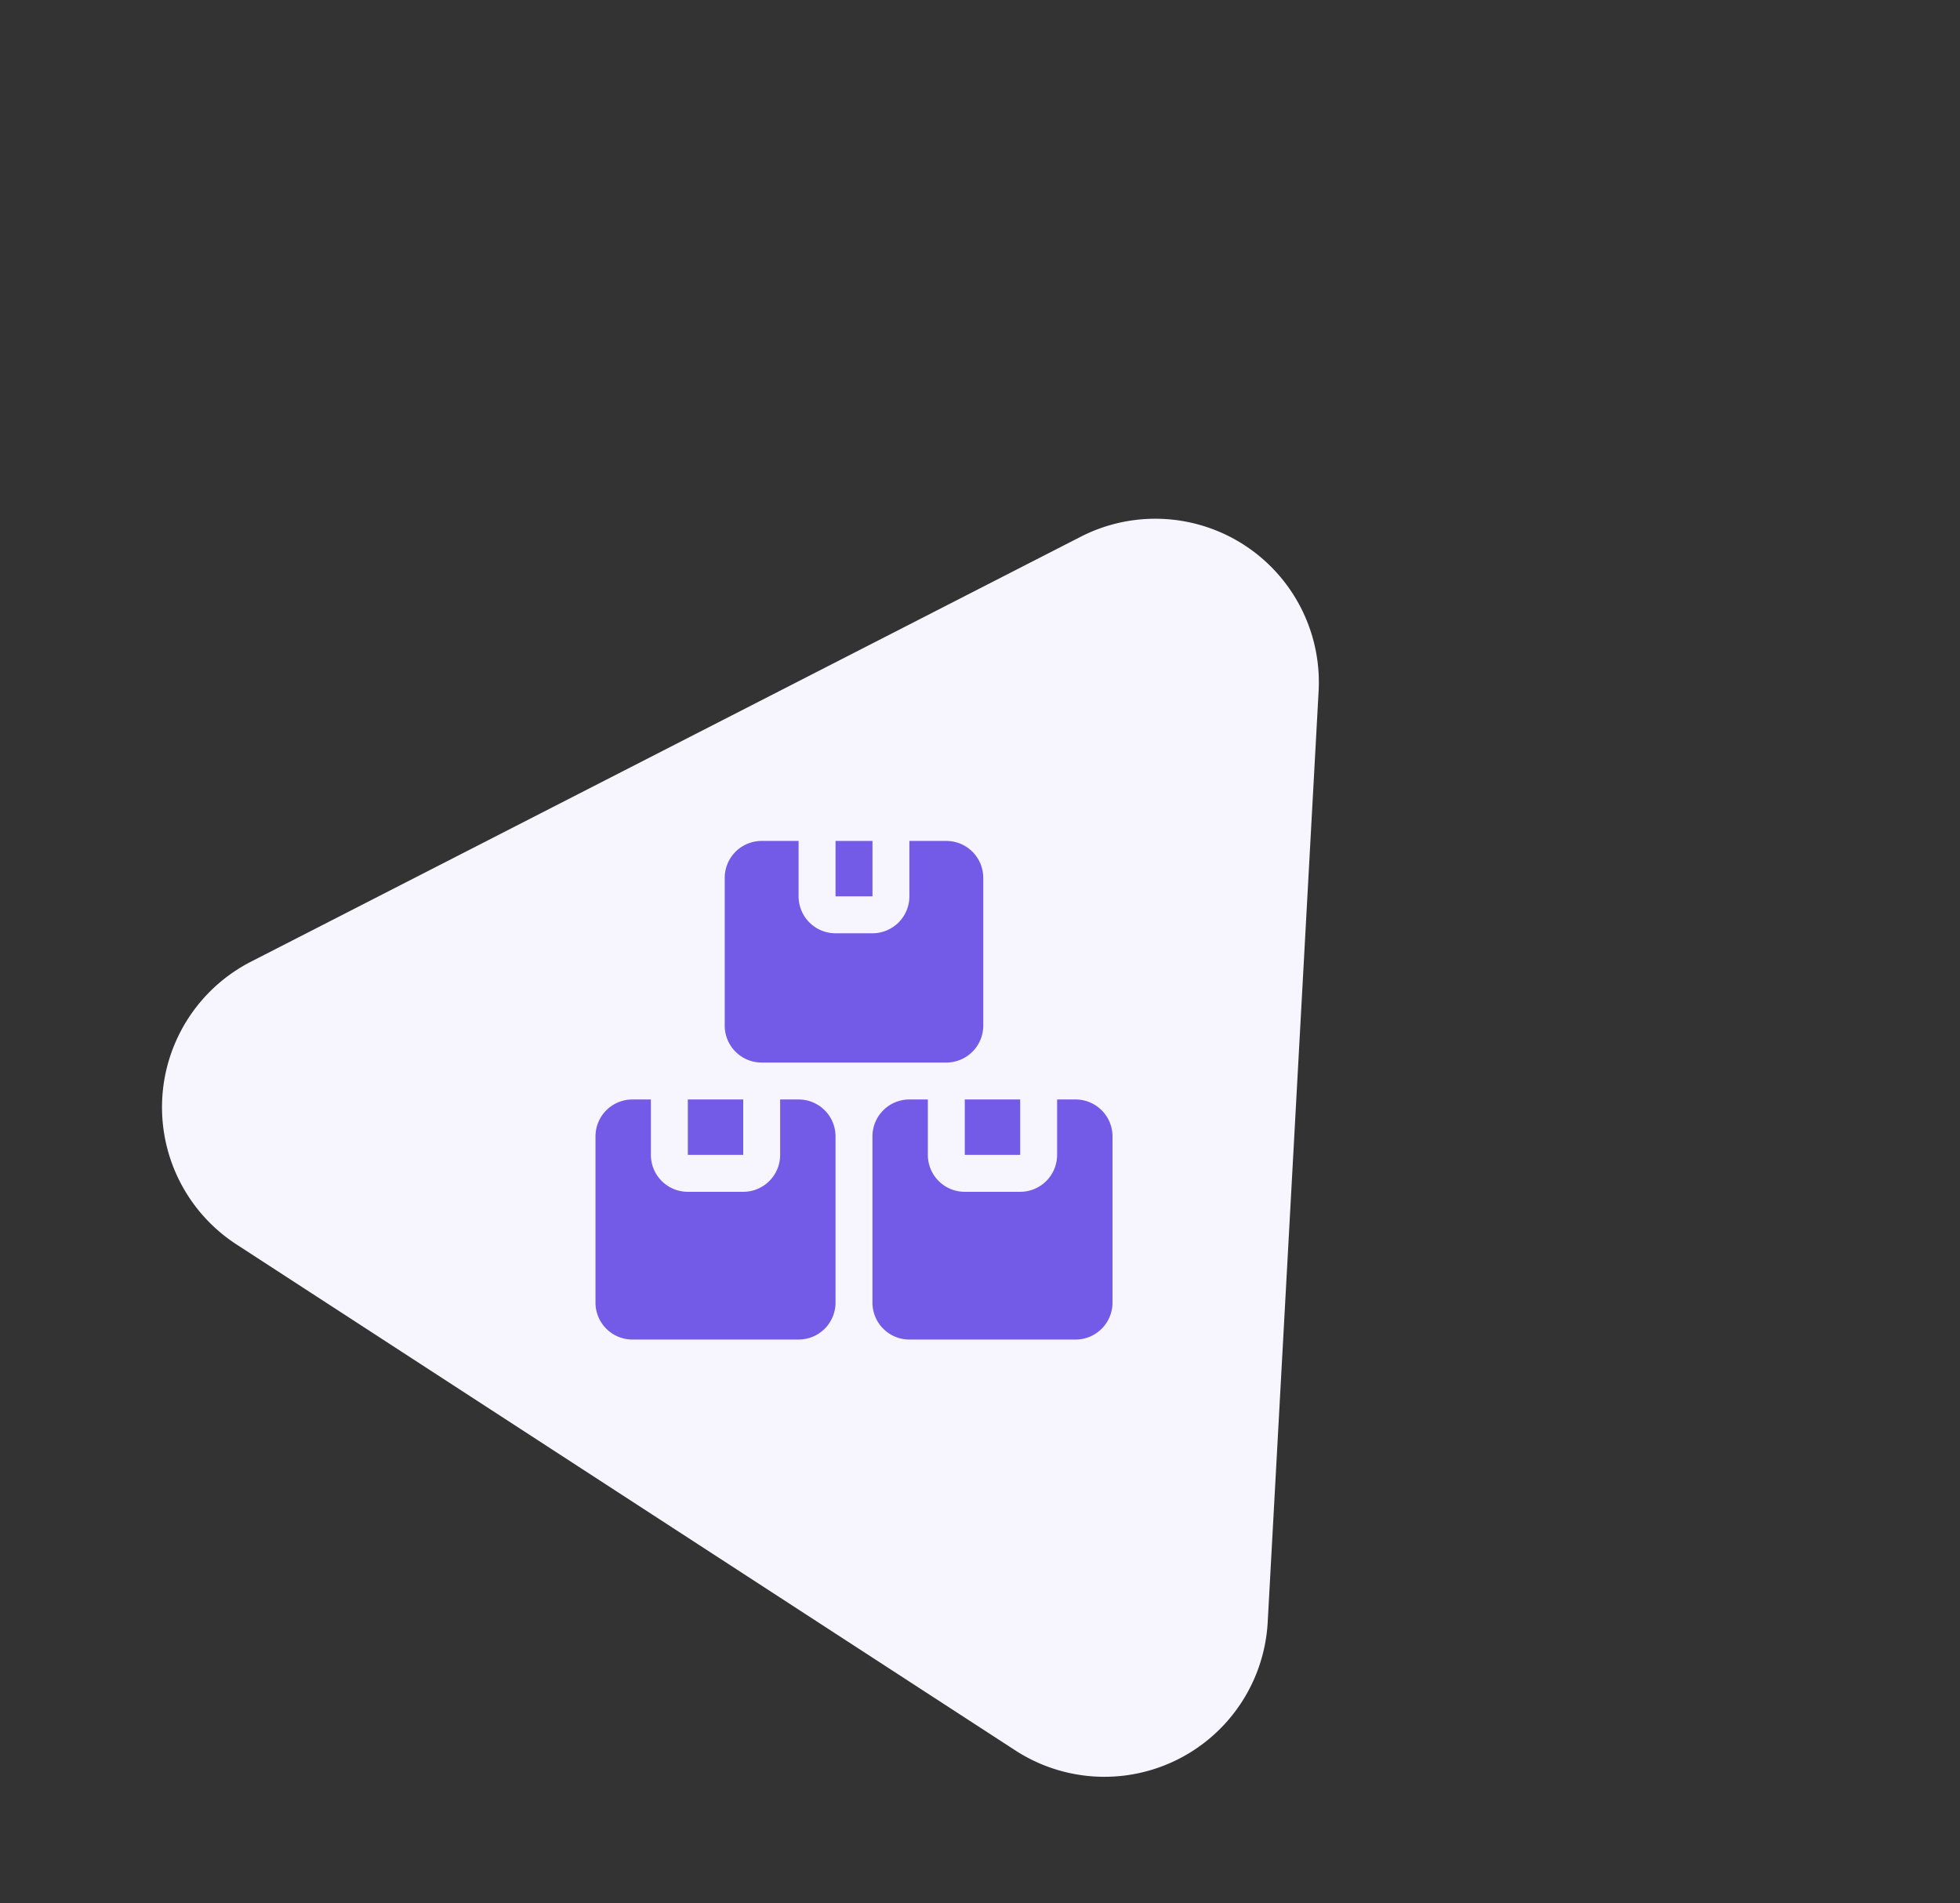
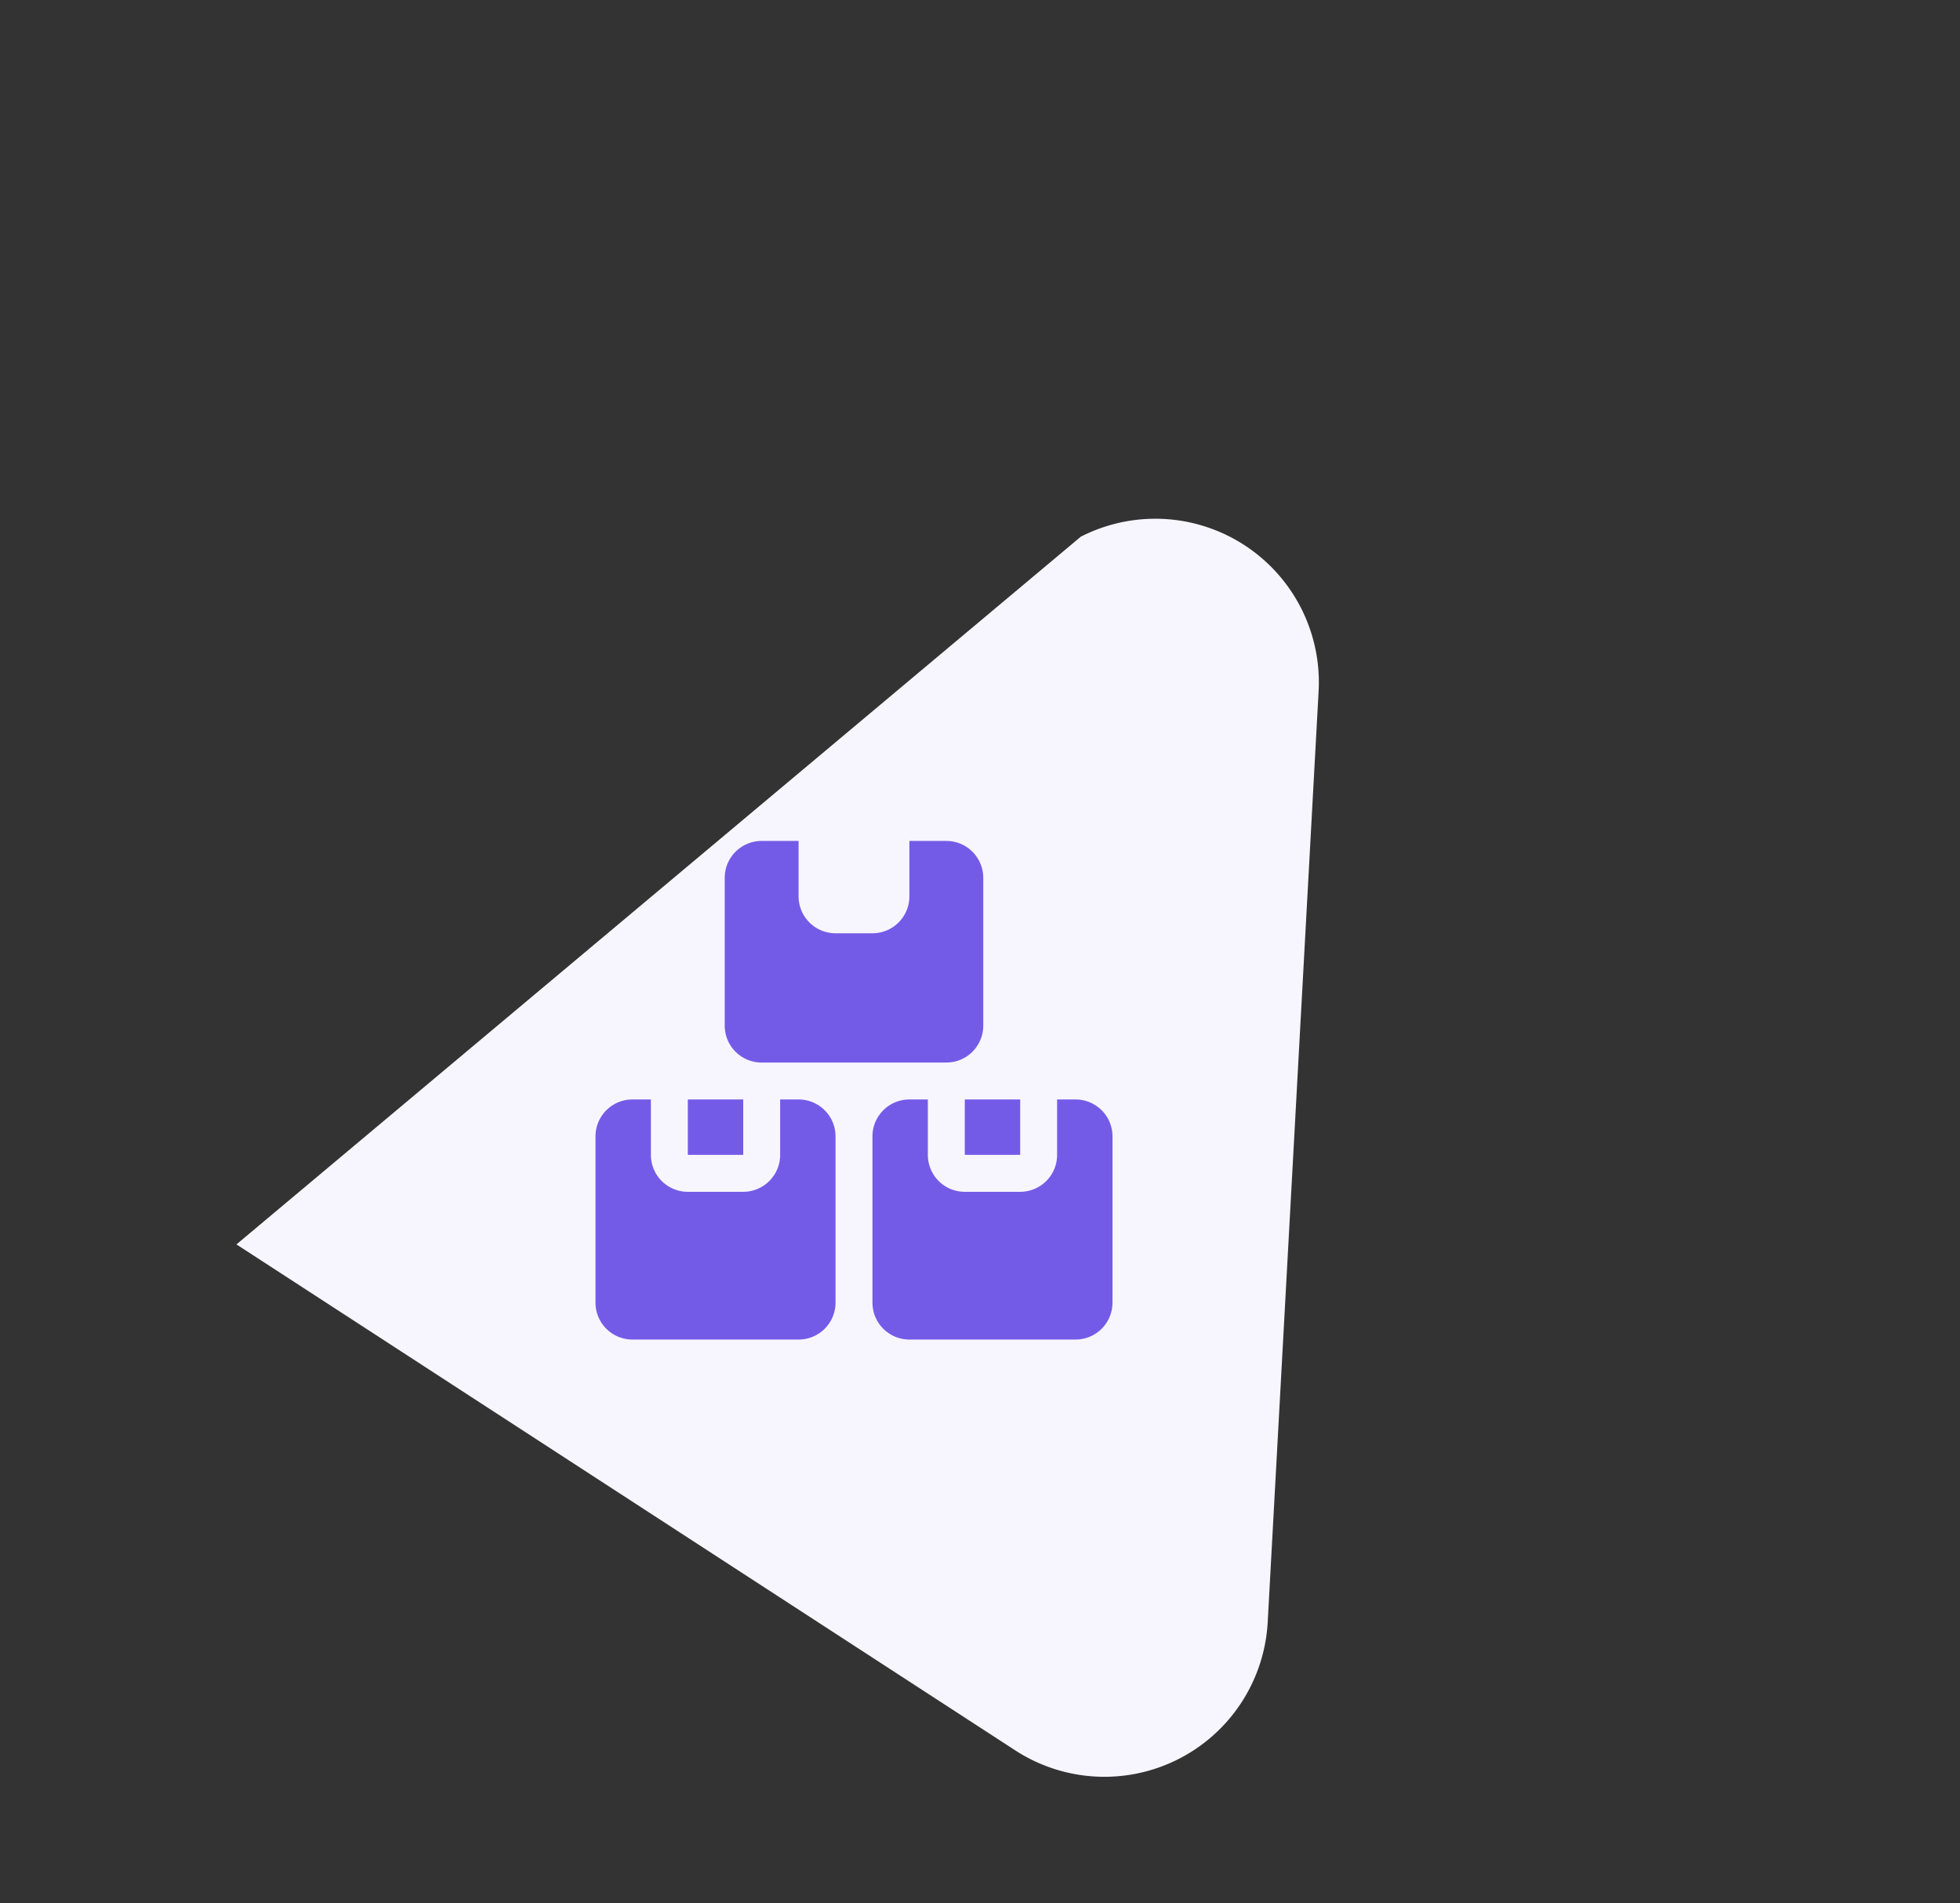
<svg xmlns="http://www.w3.org/2000/svg" width="167.861" height="162.987" viewBox="0 0 167.861 162.987">
  <rect x="0" y="0" width="167.861" height="162.987" fill="#333333" stroke="none" />
  <g id="step1-icon" transform="translate(-178 -2120)">
-     <path id="Polygon_1" data-name="Polygon 1" d="M51.8,21.132a14,14,0,0,1,24.279,0l39.749,69.192A14,14,0,0,1,103.686,111.3h-79.5A14,14,0,0,1,12.049,90.324Z" transform="matrix(0.839, 0.545, -0.545, 0.839, 238.617, 2120)" fill="#f7f6fe" />
+     <path id="Polygon_1" data-name="Polygon 1" d="M51.8,21.132a14,14,0,0,1,24.279,0l39.749,69.192A14,14,0,0,1,103.686,111.3h-79.5Z" transform="matrix(0.839, 0.545, -0.545, 0.839, 238.617, 2120)" fill="#f7f6fe" />
    <g id="noun-inventory-4924408" transform="translate(124 2157.012)">
      <path id="Path_44351" data-name="Path 44351" d="M192.5,280h4.746v4.744H192.5Z" transform="translate(-79.593 -222.861)" fill="#745be7" />
      <path id="Path_44352" data-name="Path 44352" d="M122.395,280h-1.581v4.744a3.162,3.162,0,0,1-3.163,3.163h-4.744a3.162,3.162,0,0,1-3.163-3.163V280h-1.581A3.162,3.162,0,0,0,105,283.163v14.232a3.162,3.162,0,0,0,3.163,3.163h14.232a3.162,3.162,0,0,0,3.163-3.163V283.163A3.162,3.162,0,0,0,122.395,280Z" transform="translate(0 -222.861)" fill="#745be7" />
      <path id="Path_44353" data-name="Path 44353" d="M455,280h4.746v4.744H455Z" transform="translate(-318.373 -222.861)" fill="#745be7" />
      <path id="Path_44354" data-name="Path 44354" d="M384.895,280h-1.581v4.744a3.162,3.162,0,0,1-3.163,3.163h-4.744a3.162,3.162,0,0,1-3.163-3.163V280h-1.581a3.162,3.162,0,0,0-3.163,3.163v14.232a3.162,3.162,0,0,0,3.163,3.163h14.232a3.162,3.162,0,0,0,3.163-3.163V283.163A3.162,3.162,0,0,0,384.895,280Z" transform="translate(-238.78 -222.861)" fill="#745be7" />
-       <path id="Path_44355" data-name="Path 44355" d="M332.5,35h3.164v4.744H332.5Z" transform="translate(-206.942)" fill="#745be7" />
      <path id="Path_44356" data-name="Path 44356" d="M230.663,53.976h15.814a3.162,3.162,0,0,0,3.163-3.163V38.163A3.162,3.162,0,0,0,246.476,35h-3.163v4.744a3.162,3.162,0,0,1-3.163,3.163h-3.163a3.162,3.162,0,0,1-3.163-3.163V35h-3.163a3.162,3.162,0,0,0-3.163,3.163V50.814a3.162,3.162,0,0,0,3.163,3.163Z" transform="translate(-111.43)" fill="#745be7" />
    </g>
  </g>
</svg>